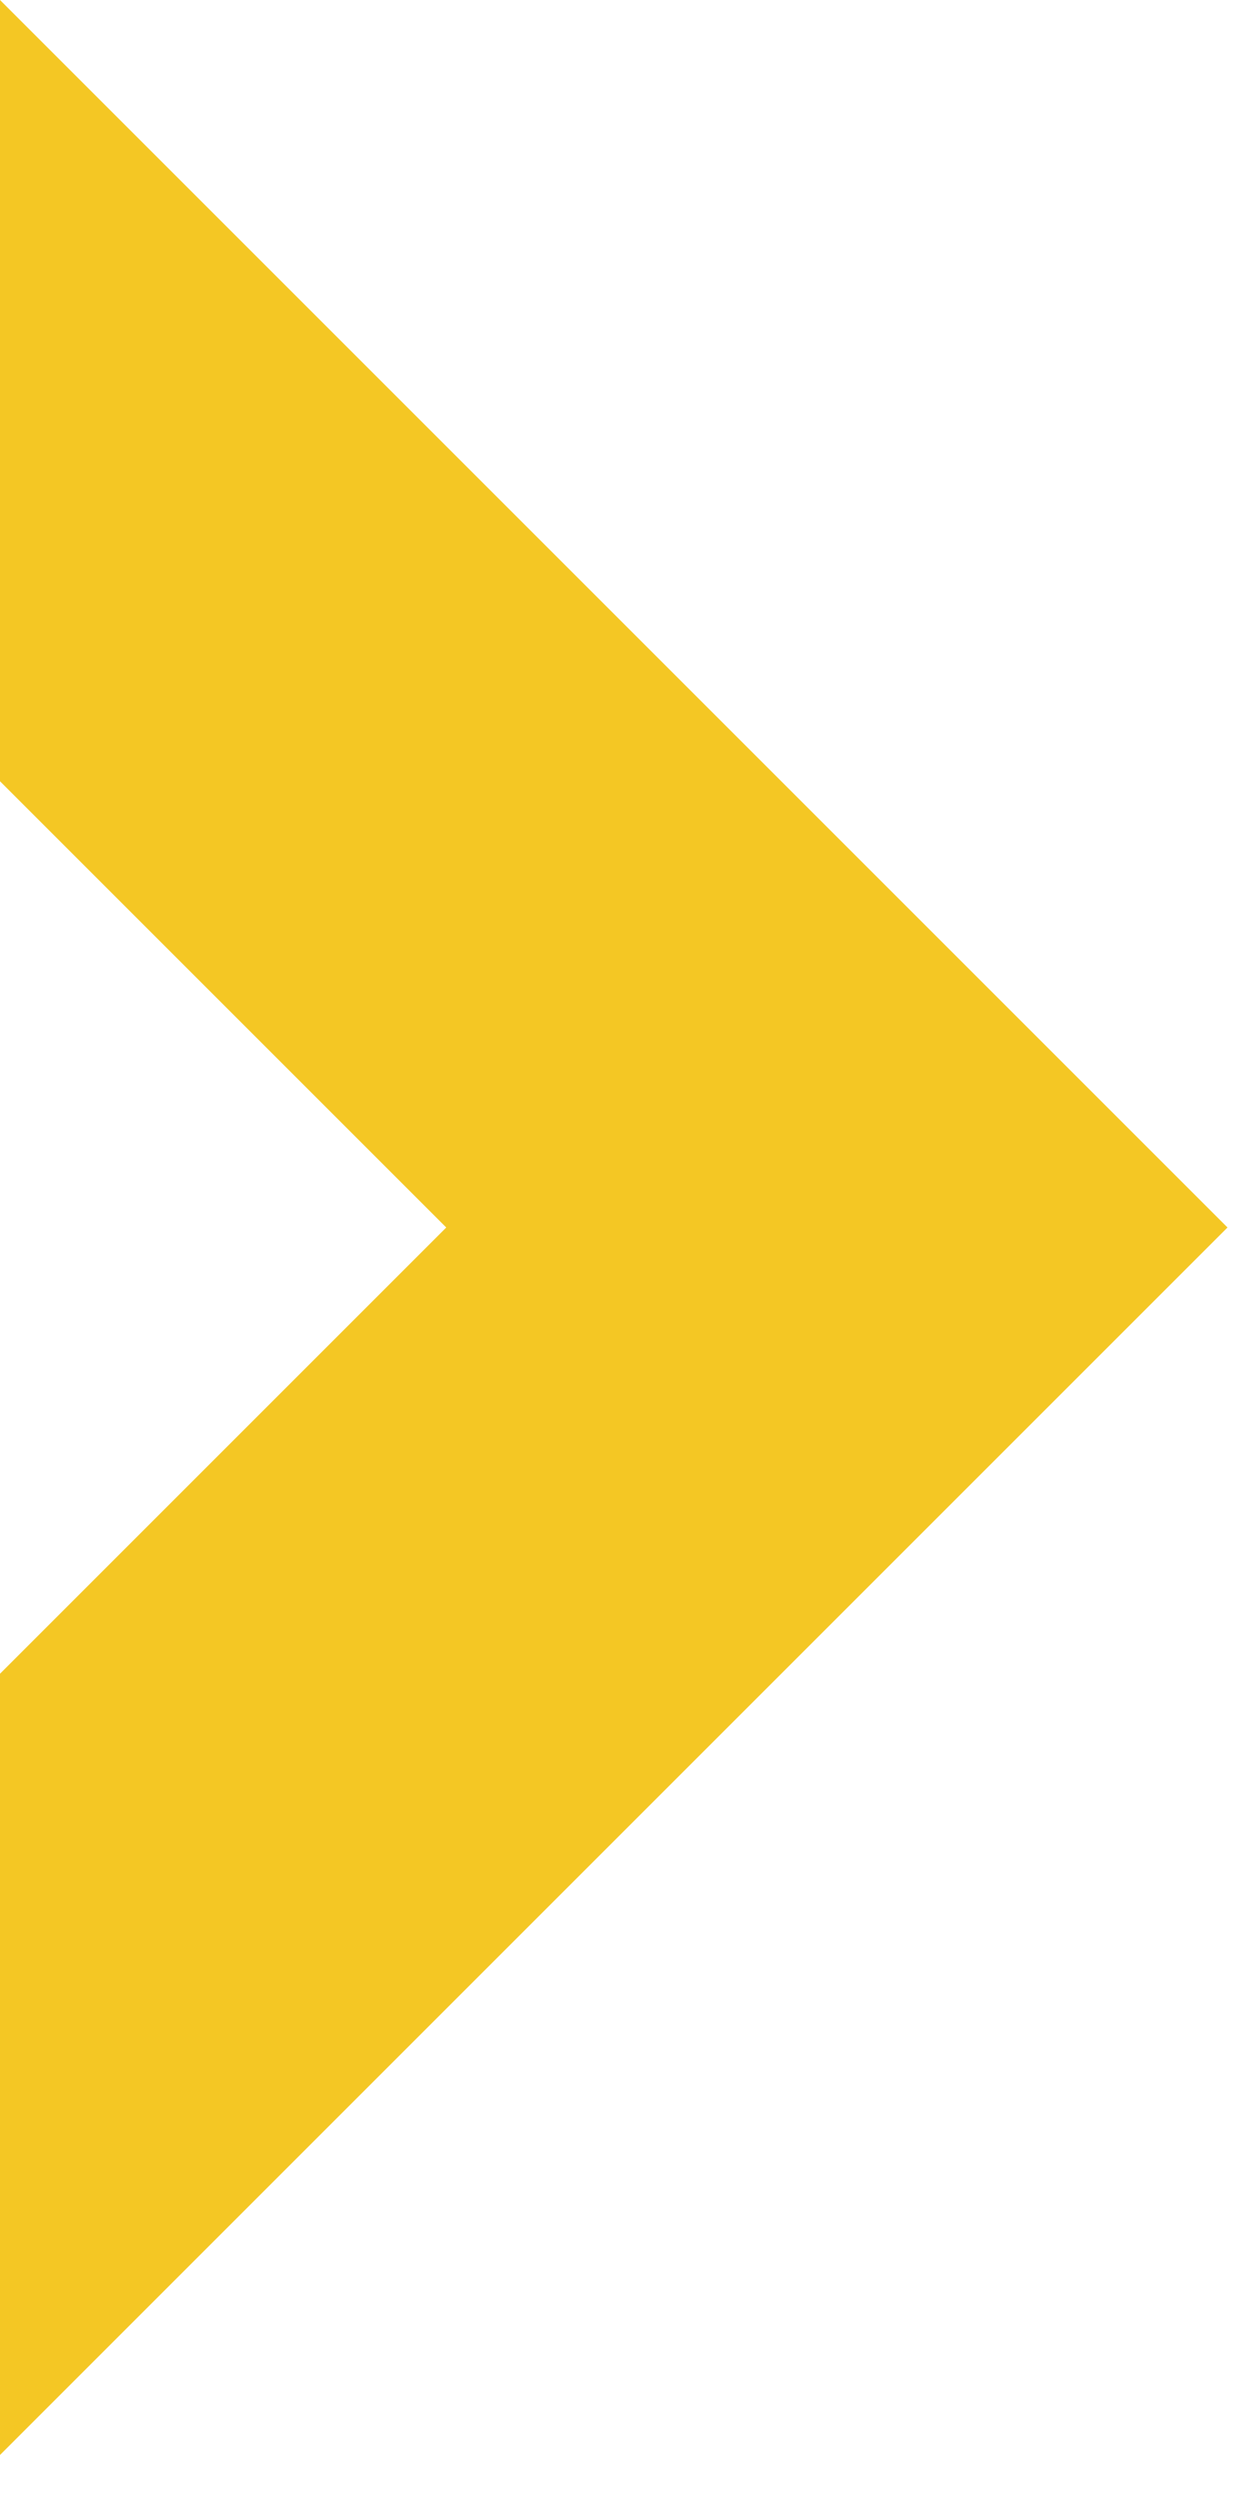
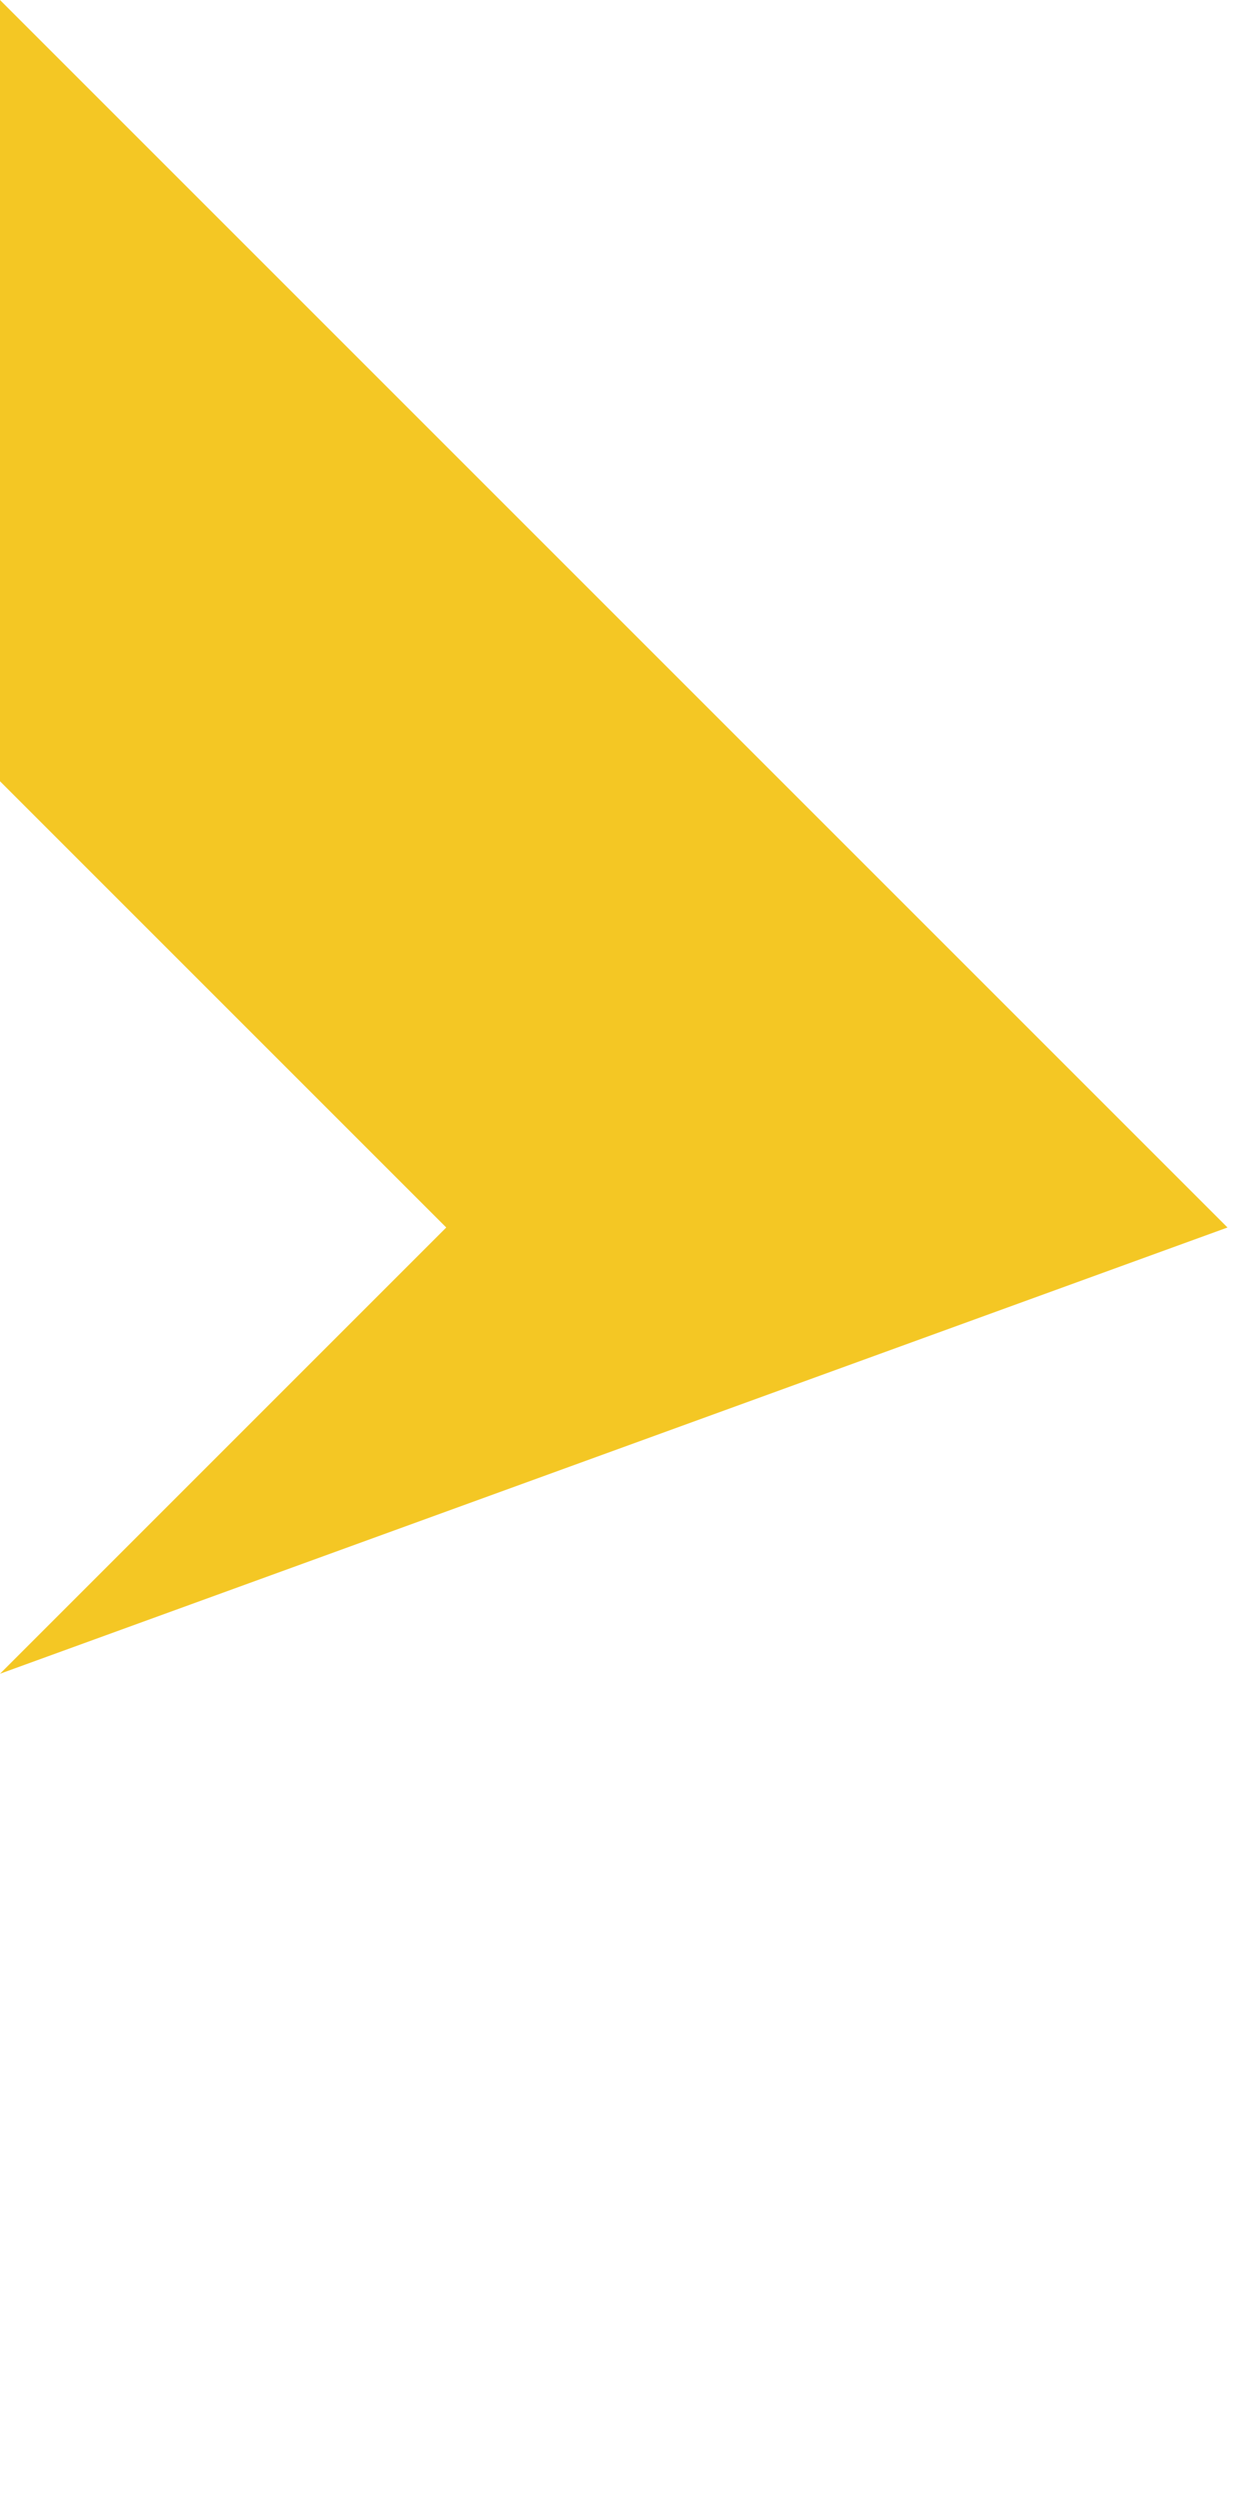
<svg xmlns="http://www.w3.org/2000/svg" width="10" height="20" viewBox="0 0 10 20" version="1.1">
  <title>Arrow</title>
  <g id="Blog-Page" stroke="none" stroke-width="1" fill="none" fill-rule="evenodd">
    <g id="Locations-Listing-Page" transform="translate(-429 -435)" fill="#F4C724">
      <g id="Group" transform="translate(407 407)">
-         <path d="M31.82 34.25V28L22 37.82l9.82 9.82v-6.25l-3.57-3.57 3.57-3.57z" id="Arrow" transform="rotate(-180 26.91 37.82)" />
+         <path d="M31.82 34.25L22 37.82l9.82 9.82v-6.25l-3.57-3.57 3.57-3.57z" id="Arrow" transform="rotate(-180 26.91 37.82)" />
      </g>
    </g>
  </g>
</svg>